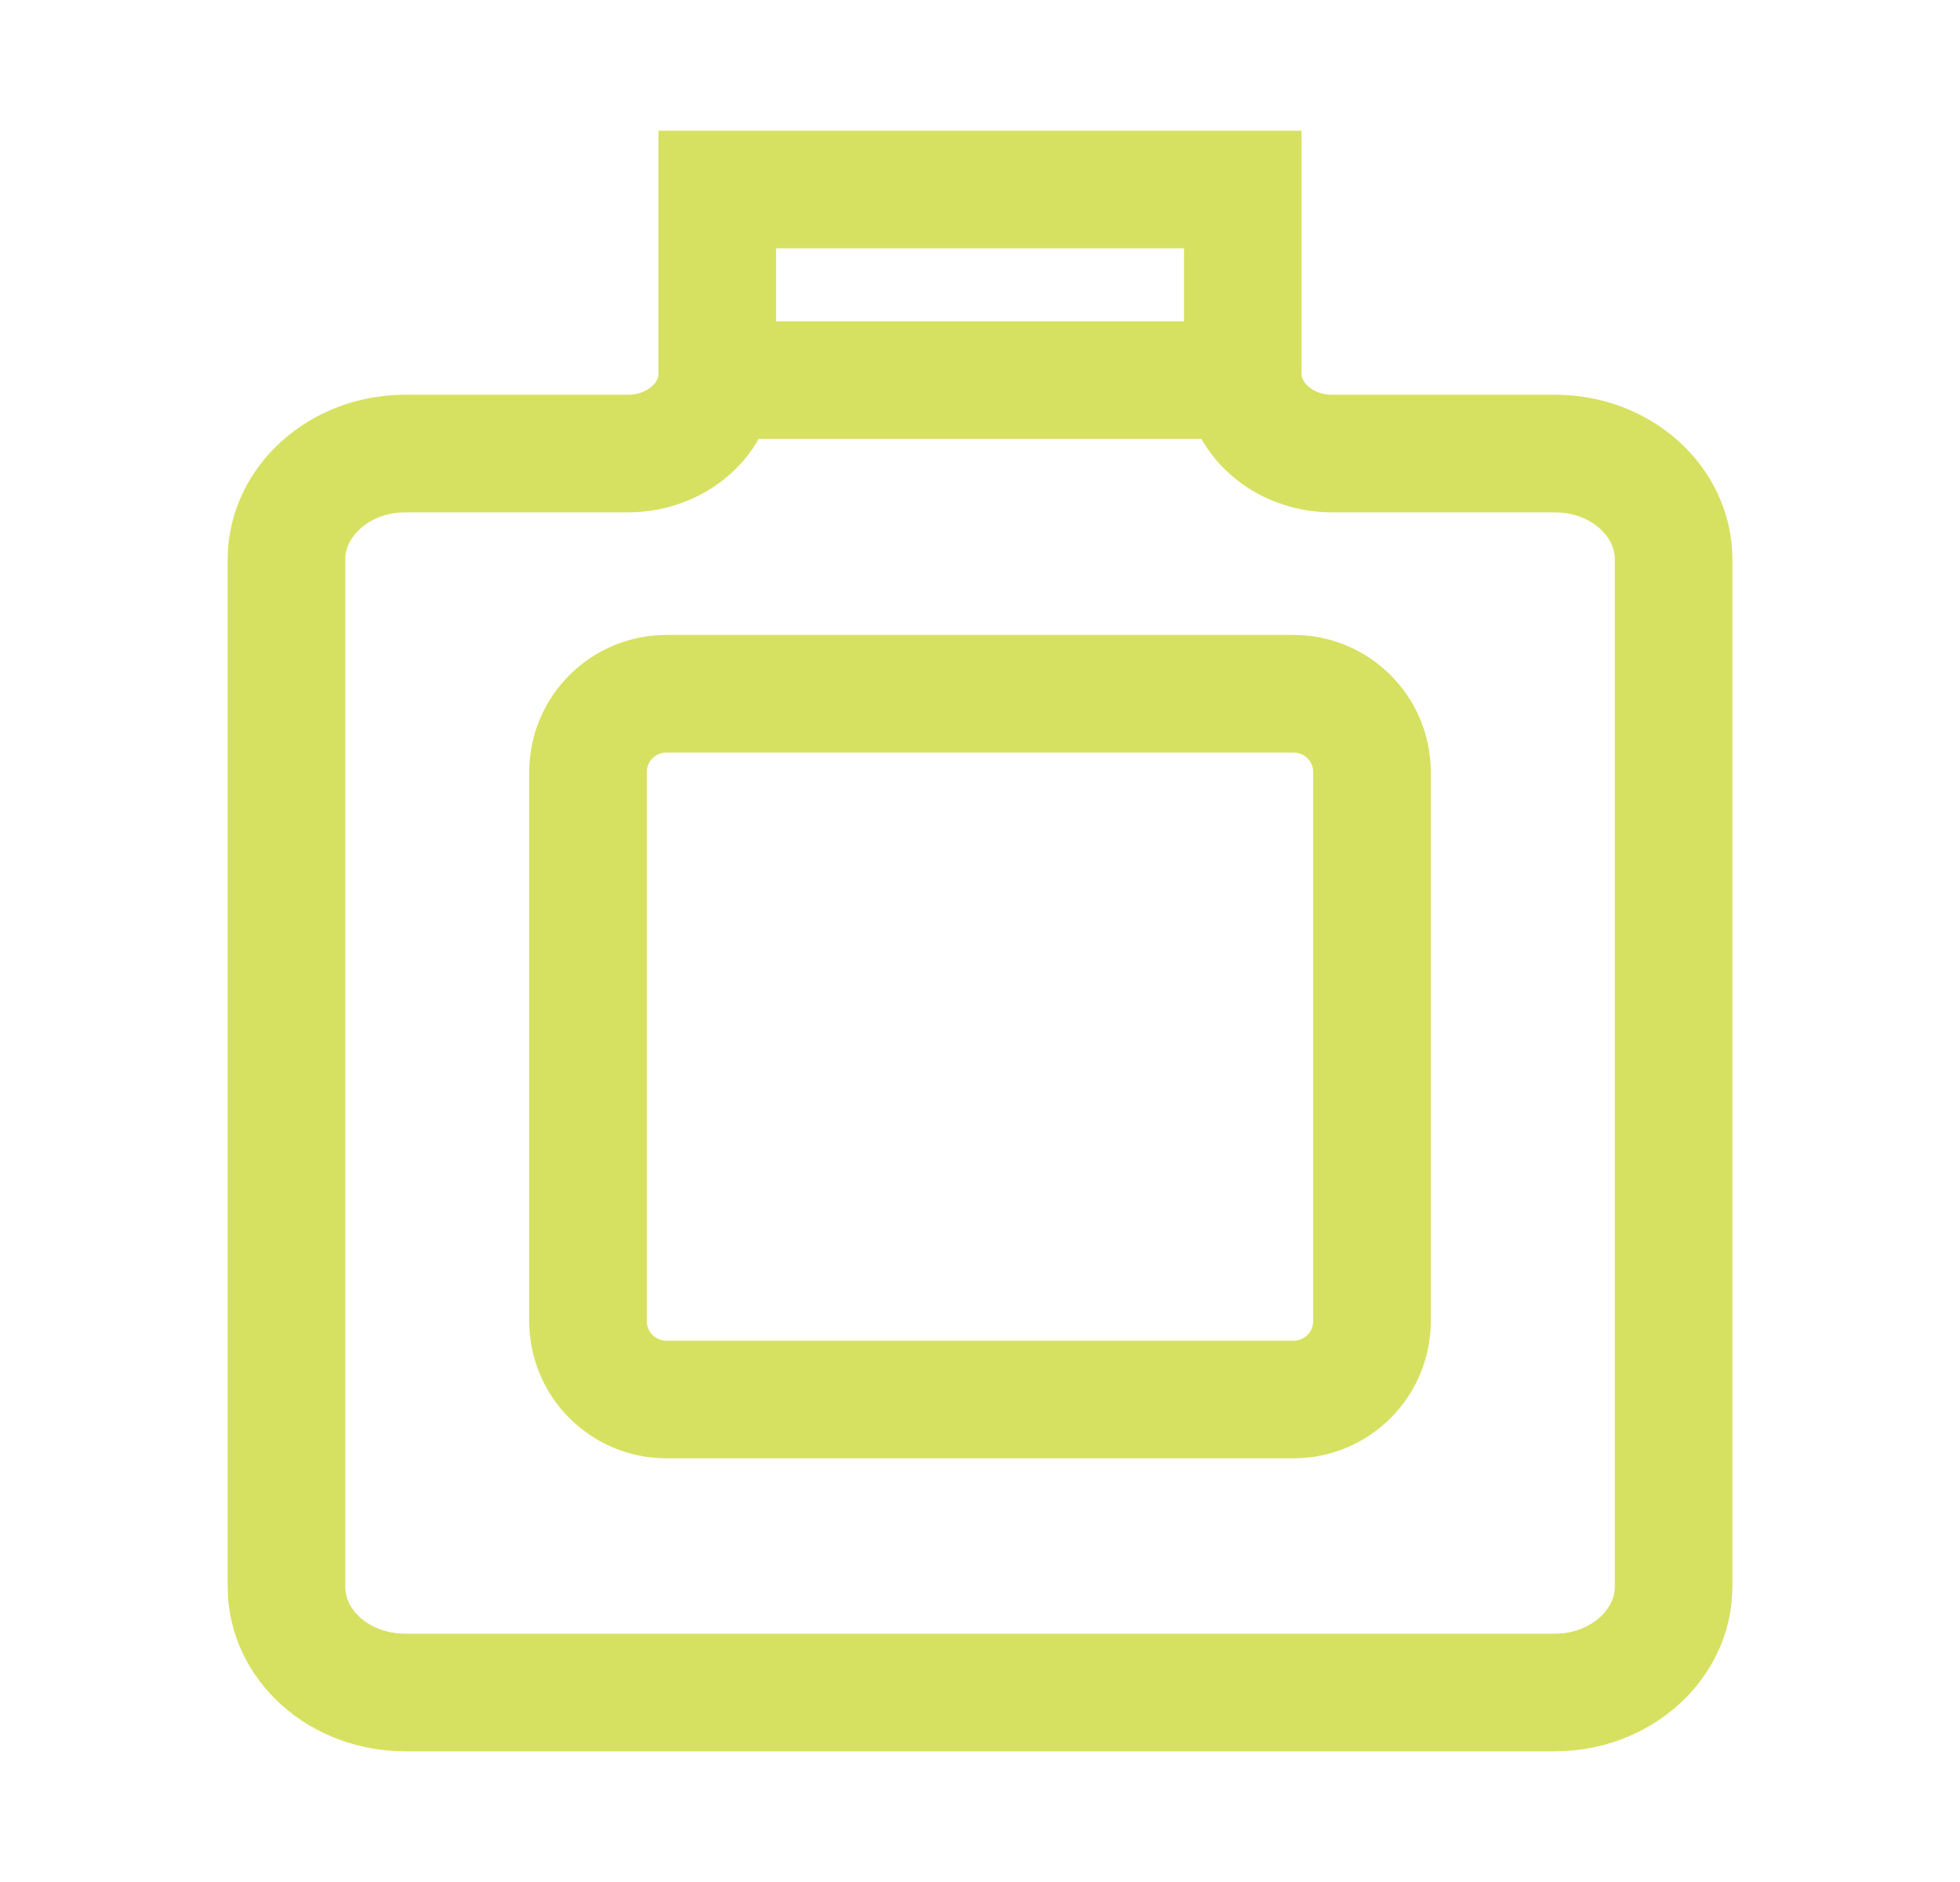
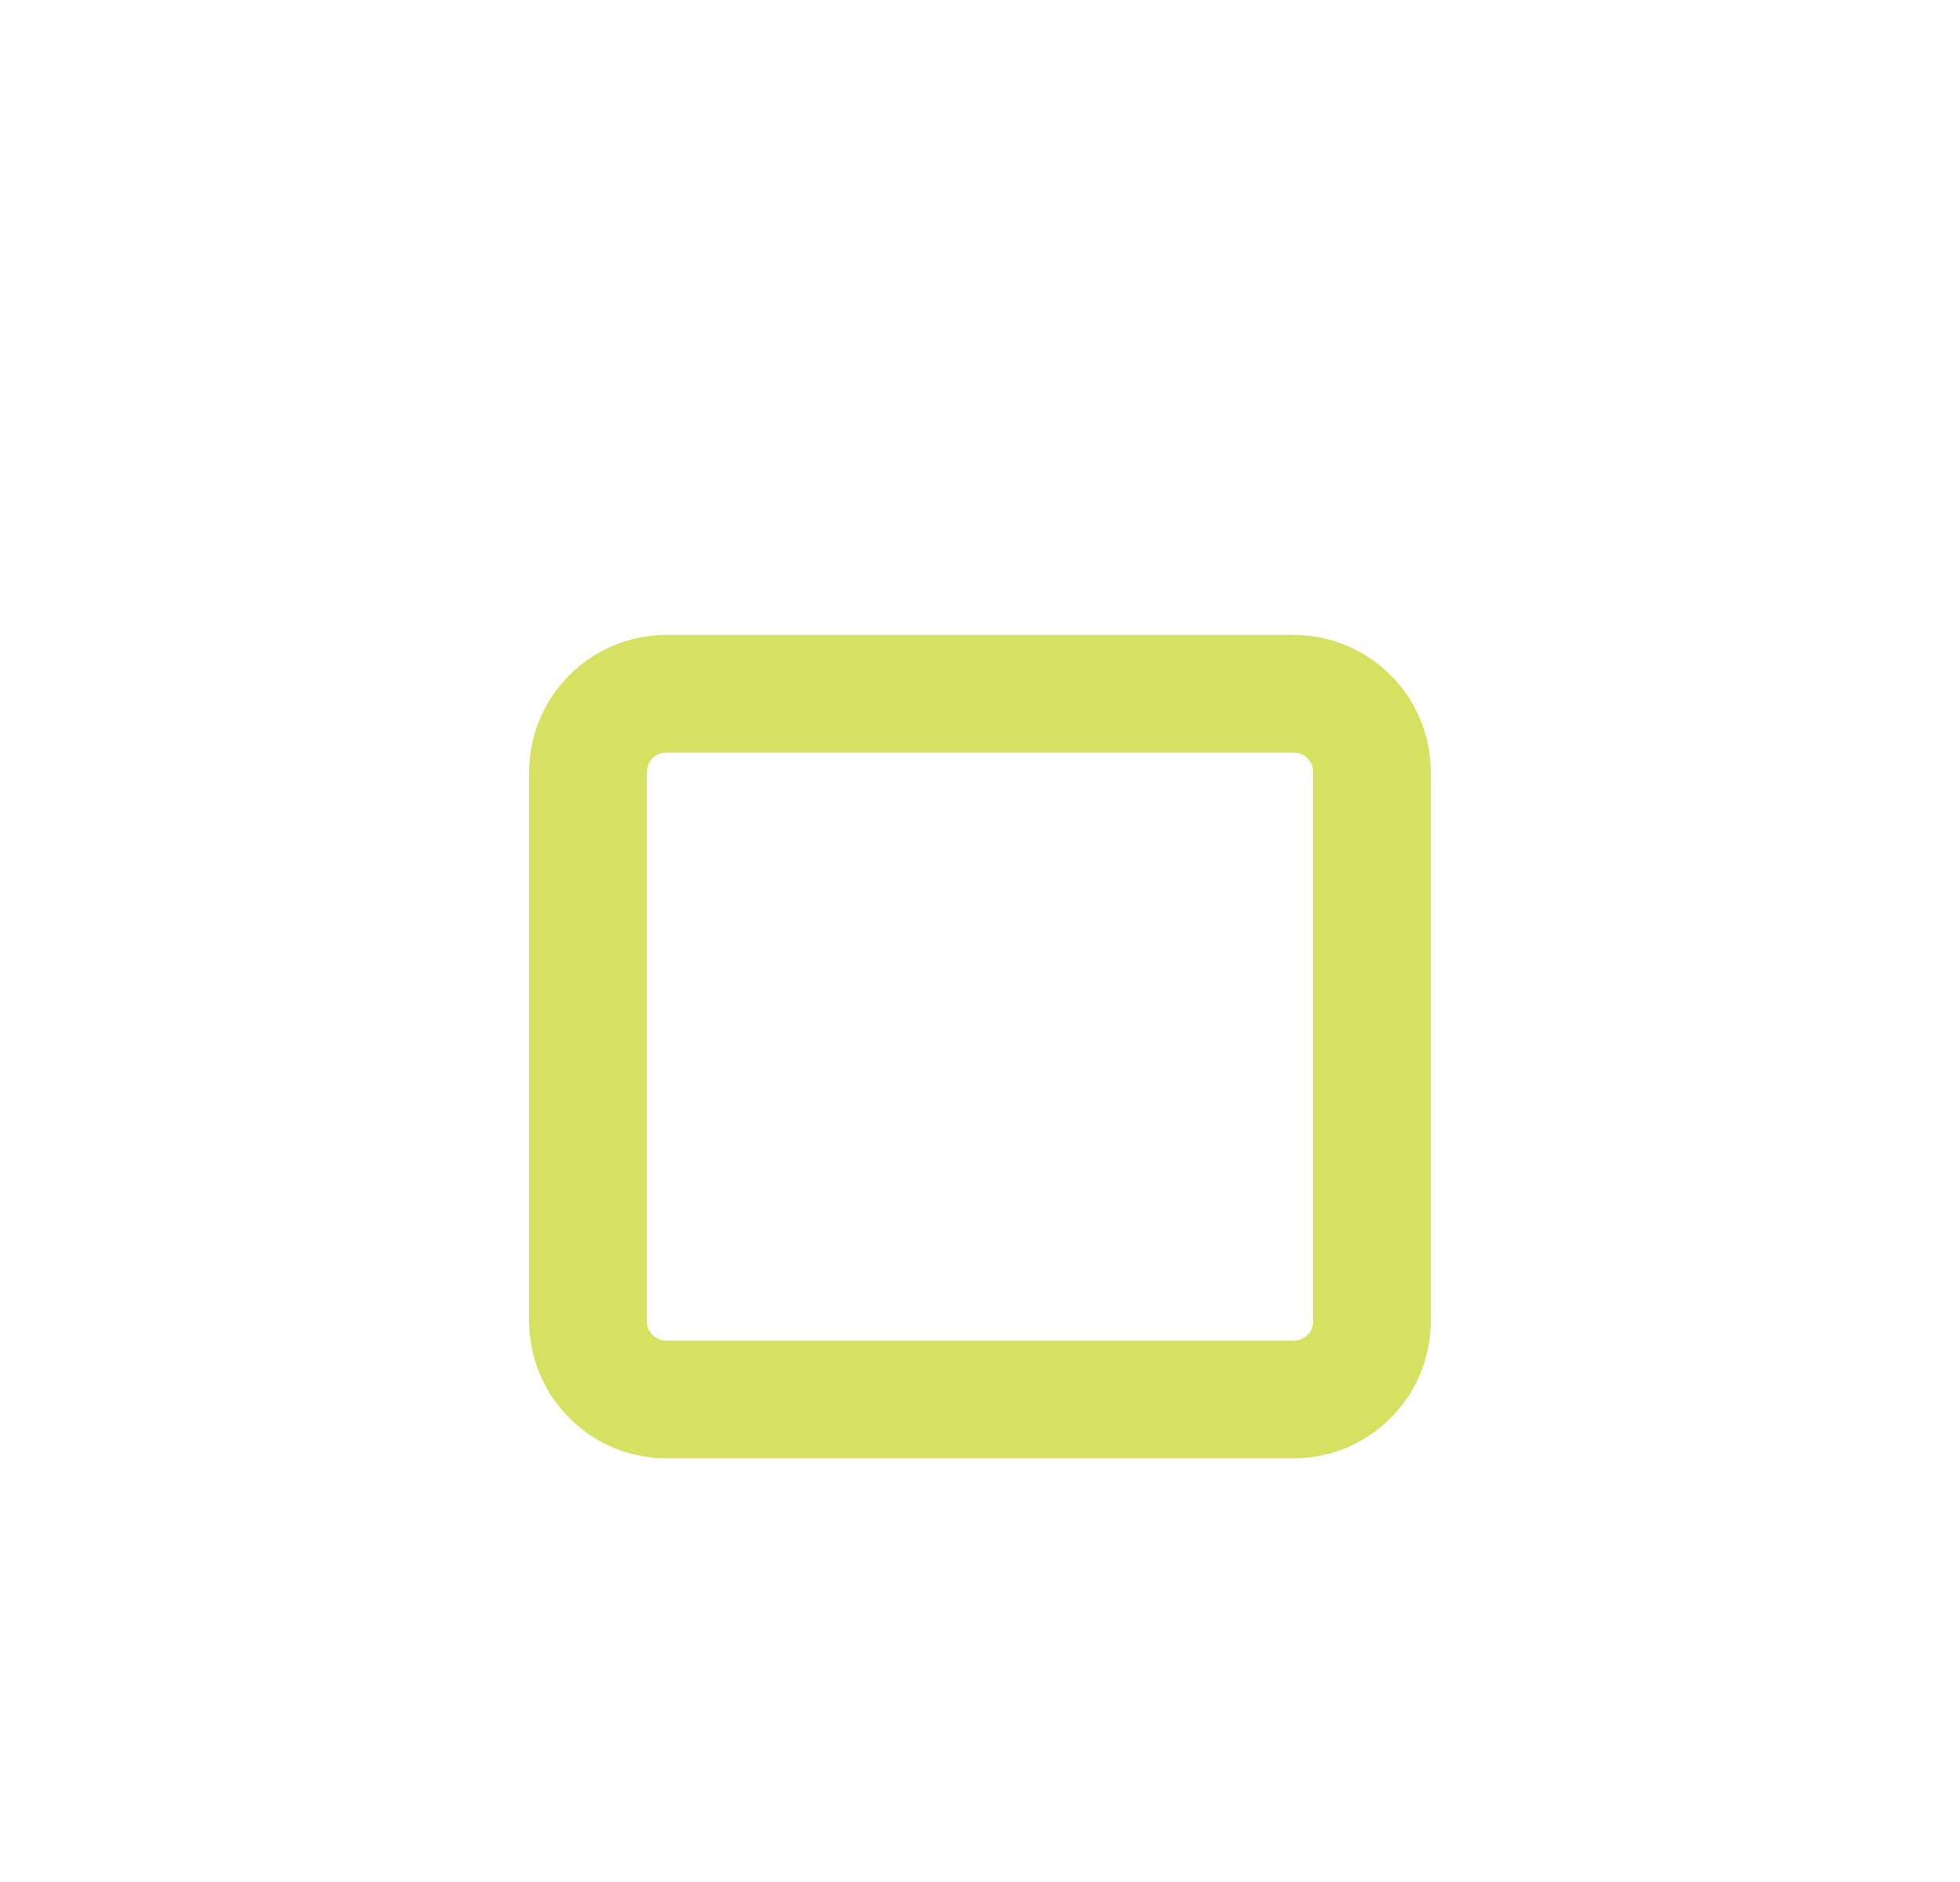
<svg xmlns="http://www.w3.org/2000/svg" width="25" height="24" viewBox="0 0 25 24" fill="none">
-   <path d="M21.347 7.134V20.234C21.347 20.976 20.666 21.583 19.835 21.583H5.166C4.334 21.583 3.654 20.983 3.654 20.234V7.134C3.654 6.392 4.334 5.784 5.166 5.784H8.007C8.635 5.784 9.149 5.332 9.149 4.765V2.417H15.852V4.765C15.852 5.325 16.359 5.784 16.993 5.784H19.835C20.674 5.784 21.347 6.392 21.347 7.134Z" stroke="#D6E161" stroke-width="1.5" stroke-miterlimit="10" />
-   <path d="M9.552 4.847L15.449 4.847" stroke="#D6E161" stroke-width="1.5" stroke-miterlimit="10" />
  <path d="M16.5 8.847H8.5C7.948 8.847 7.5 9.295 7.5 9.847V16.847C7.5 17.399 7.948 17.847 8.5 17.847H16.5C17.052 17.847 17.5 17.399 17.5 16.847V9.847C17.5 9.295 17.052 8.847 16.5 8.847Z" stroke="#D6E161" stroke-width="1.5" stroke-miterlimit="10" />
</svg>